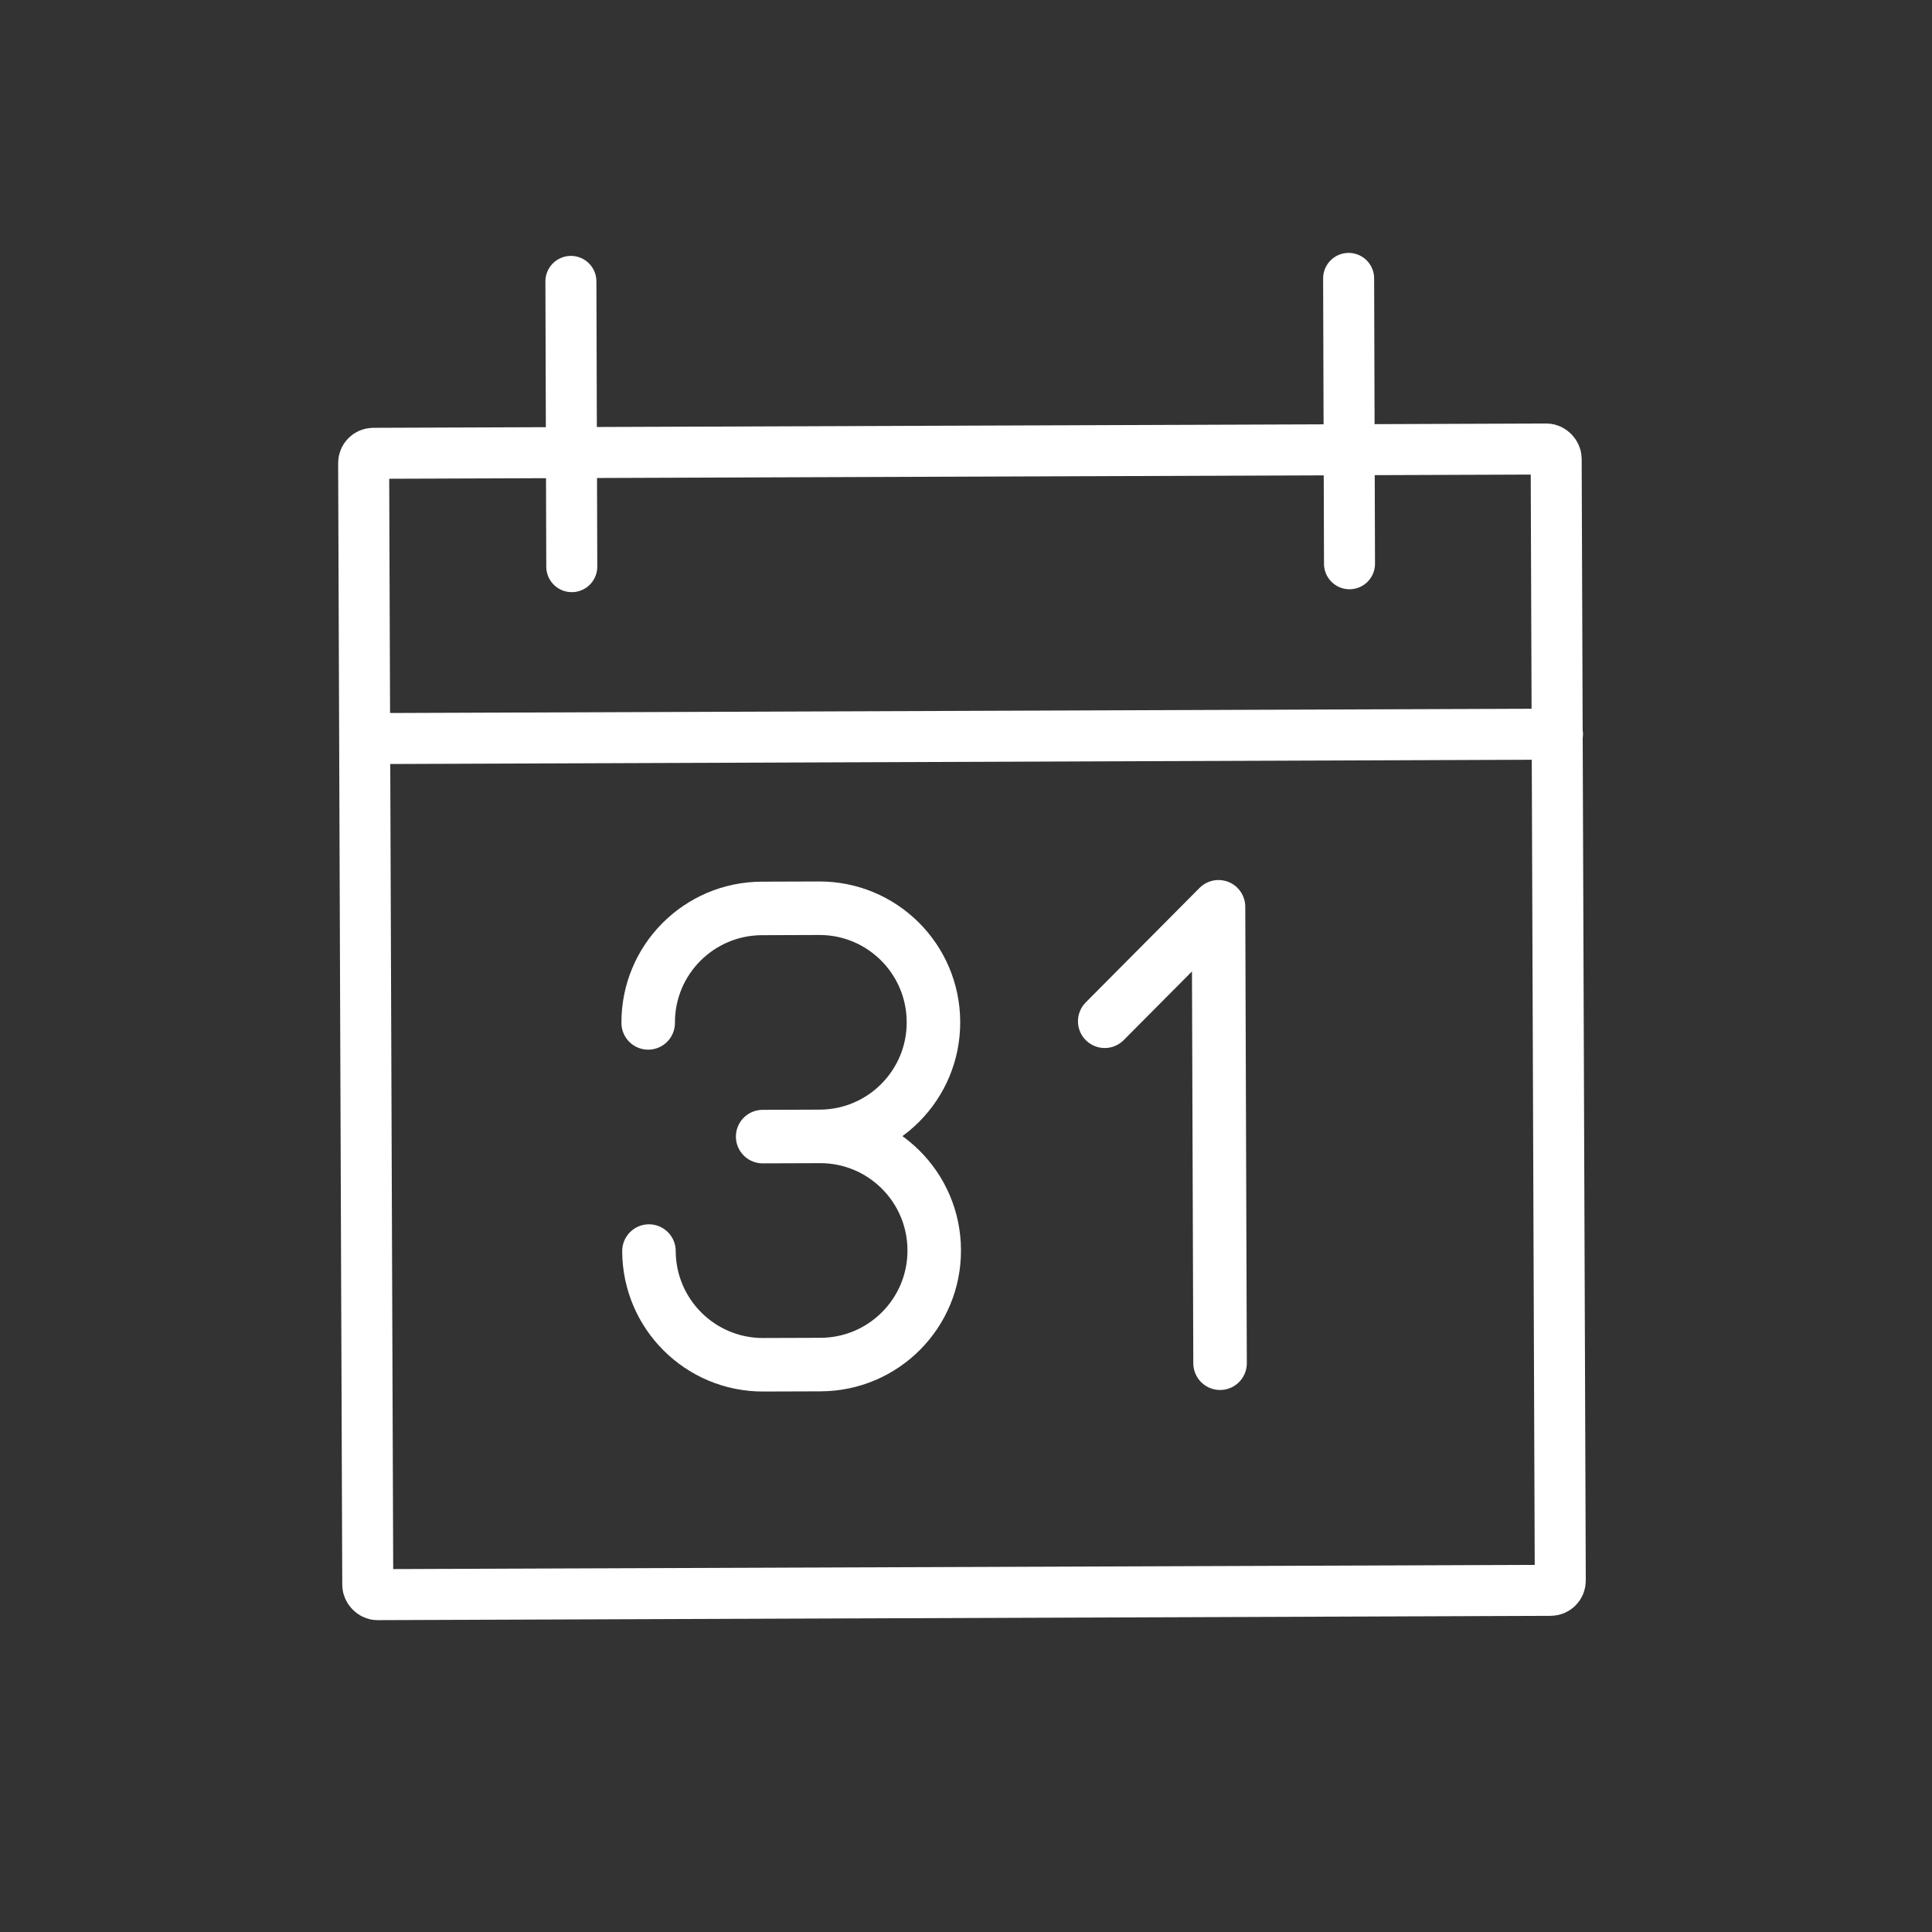
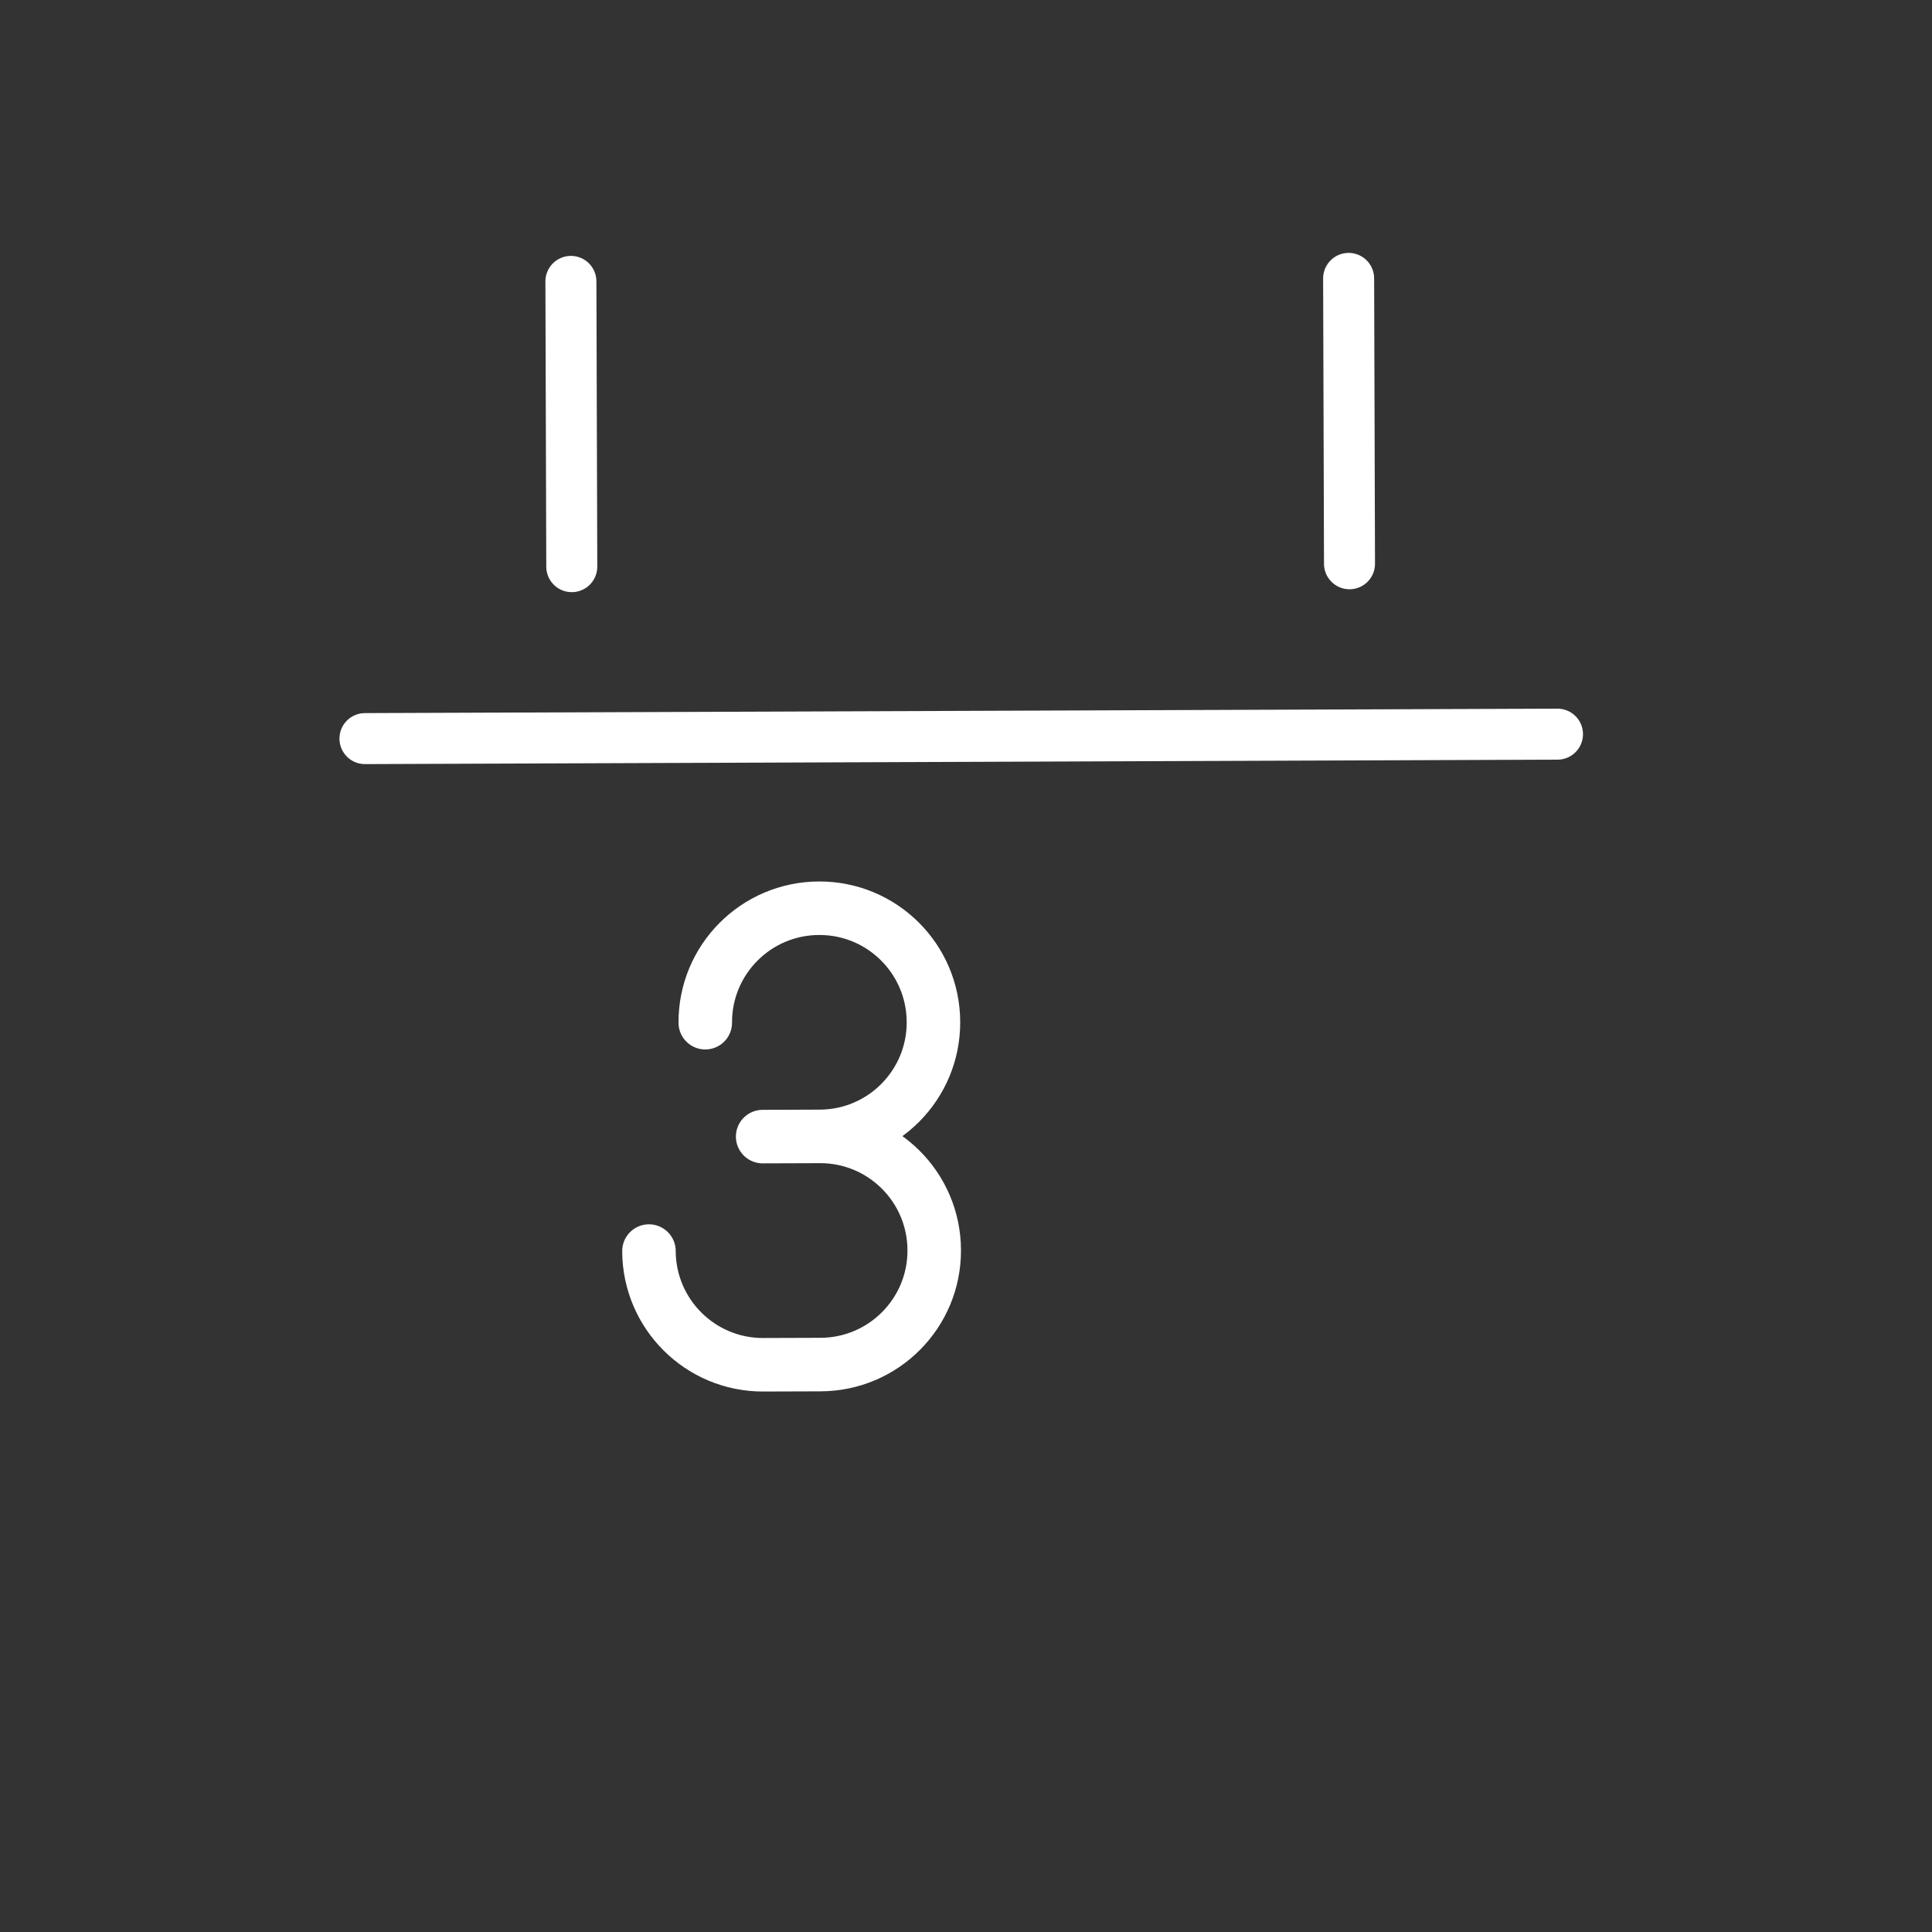
<svg xmlns="http://www.w3.org/2000/svg" id="PICTOS" viewBox="0 0 200 200">
  <rect x="0" y="0" width="200" height="200" fill="#333333" stroke="none" />
  <defs>
    <style>.cls-1{stroke-width:5.54px;}.cls-1,.cls-2{fill:none;stroke:#fff;stroke-linecap:round;stroke-linejoin:round;}.cls-2{stroke-width:5.28px;}</style>
  </defs>
-   <path class="cls-1" d="M67.18,129.51h0c.02,6.53,5.33,11.8,11.85,11.77l5.91-.02c6.53-.02,11.8-5.33,11.77-11.85h0c-.02-6.53-5.33-11.8-11.85-11.77l-5.91,.02,5.91-.02c6.53-.02,11.8-5.33,11.77-11.85h0c-.02-6.53-5.33-11.8-11.85-11.77l-5.91,.02c-6.53,.02-11.8,5.33-11.77,11.85h0" />
-   <rect class="cls-2" x="37.87" y="46.7" width="123.45" height="118.15" rx="1" ry="1" transform="translate(-.4 .37) rotate(-.21)" />
+   <path class="cls-1" d="M67.18,129.51h0c.02,6.53,5.33,11.8,11.85,11.77l5.91-.02c6.53-.02,11.8-5.33,11.77-11.85h0c-.02-6.53-5.33-11.8-11.85-11.77l-5.91,.02,5.91-.02c6.53-.02,11.8-5.33,11.77-11.85h0c-.02-6.53-5.33-11.8-11.85-11.77c-6.53,.02-11.8,5.33-11.77,11.85h0" />
  <line class="cls-2" x1="37.78" y1="76.46" x2="161.23" y2="76" />
  <line class="cls-2" x1="139.61" y1="28.82" x2="139.7" y2="58.36" />
  <line class="cls-2" x1="59.1" y1="29.13" x2="59.19" y2="58.66" />
-   <polyline class="cls-1" points="126.3 141.12 126.14 93.87 114.36 105.72" />
</svg>